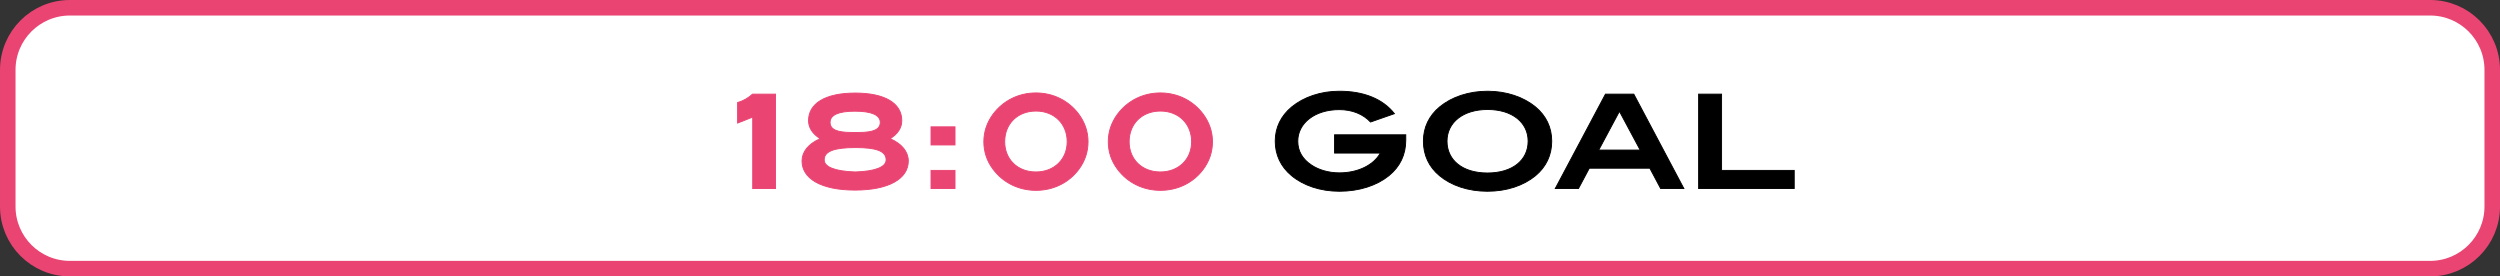
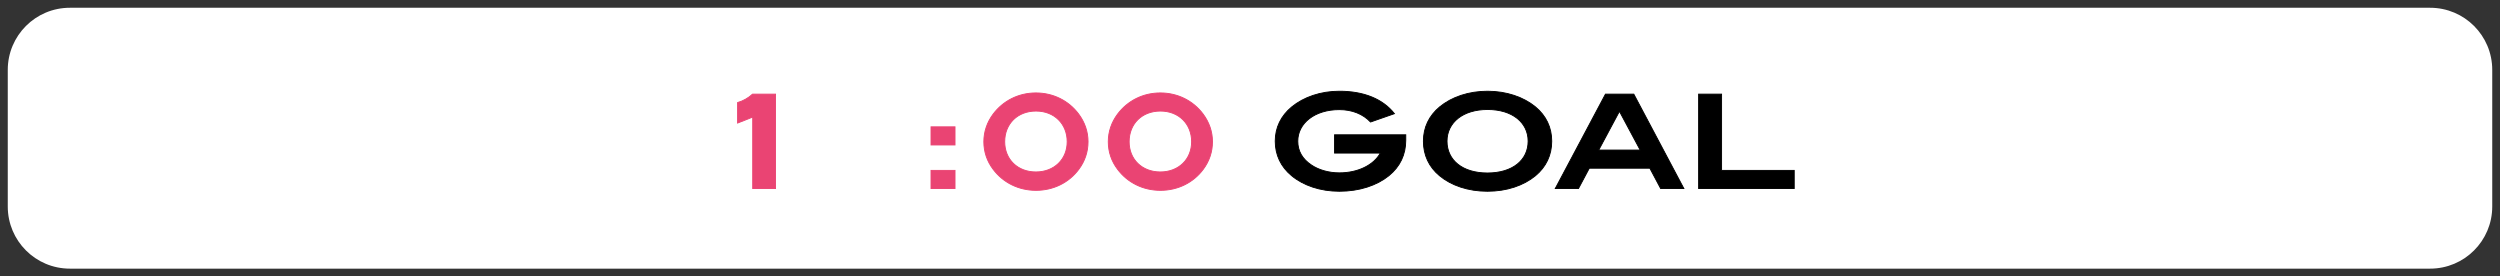
<svg xmlns="http://www.w3.org/2000/svg" version="1.1" id="レイヤー_1" x="0px" y="0px" viewBox="0 0 402.5 44.5" style="enable-background:new 0 0 402.5 44.5;" xml:space="preserve">
  <rect x="0" y="0" width="402.5" height="44.5" fill="#333333" stroke="none" />
  <style type="text/css">
	.st0{fill:#FFFFFF;}
	.st1{fill:none;stroke:#EA4473;stroke-width:2.5;stroke-miterlimit:10;}
	.st2{fill:#EA4473;stroke:#EA4473;stroke-width:0.15;stroke-miterlimit:10;}
	.st3{stroke:#000000;stroke-width:0.15;stroke-miterlimit:10;}
</style>
  <g>
    <path class="st0" d="M1.25,33.25c0,5.523,4.477,10,10,10h380c5.523,0,10-4.477,10-10v-22   c0-5.523-4.477-10-10-10h-380c-5.523,0-10,4.477-10,10V33.25z" />
-     <path class="st1" d="M1.25,33.25c0,5.523,4.477,10,10,10h380c5.523,0,10-4.477,10-10v-22   c0-5.523-4.477-10-10-10h-380c-5.523,0-10,4.477-10,10V33.25z" />
  </g>
  <g>
    <g>
      <path class="st2" d="M121.187,30.352V18.846l-2.436,0.966v-3.297    c0.924-0.272,1.722-0.734,2.415-1.364h3.695v15.201H121.187z" />
-       <path class="st2" d="M146.237,25.921c0,2.814-3.086,4.683-8.587,4.683    c-5.48,0-8.524-1.868-8.524-4.683c0-1.469,1.008-2.75,2.918-3.59    c-1.239-0.818-1.869-1.764-1.869-2.918c0-2.73,2.667-4.431,7.517-4.431    s7.496,1.7,7.496,4.431c0,1.154-0.609,2.1-1.869,2.918    C145.229,23.171,146.237,24.452,146.237,25.921z M142.668,25.733    c0-1.428-1.617-1.974-4.934-1.974c-3.38,0-5.039,0.566-5.039,1.974    c0,1.134,1.68,1.848,5.018,1.952C141.009,27.58,142.668,26.867,142.668,25.733z     M141.723,19.706c0-1.176-1.365-1.805-4.094-1.805    c-2.646,0-3.989,0.608-3.989,1.805c0,1.155,1.134,1.617,3.464,1.617h1.218    C140.61,21.324,141.723,20.841,141.723,19.706z" />
      <path class="st2" d="M149.894,23.339v-2.918h3.863v2.918H149.894z M149.894,30.352v-2.919    h3.863v2.919H149.894z" />
      <path class="st2" d="M173.684,27.265c-1.596,2.143-4.094,3.381-6.887,3.381    s-5.291-1.238-6.908-3.401c-0.987-1.302-1.491-2.813-1.491-4.431    c0-1.616,0.525-3.128,1.491-4.43c1.617-2.162,4.115-3.422,6.887-3.422    s5.27,1.238,6.887,3.4c0.987,1.323,1.512,2.835,1.512,4.451    C175.175,24.452,174.671,25.943,173.684,27.265z M166.797,17.88    c-2.96,0-5.039,2.037-5.039,4.934c0,2.855,2.079,4.871,5.018,4.871    c2.96,0,5.039-2.036,5.039-4.871C171.815,19.938,169.737,17.88,166.797,17.88z" />
      <path class="st2" d="M193.718,27.265c-1.596,2.143-4.094,3.381-6.887,3.381    s-5.291-1.238-6.908-3.401c-0.987-1.302-1.491-2.813-1.491-4.431    c0-1.616,0.525-3.128,1.491-4.43c1.617-2.162,4.115-3.422,6.887-3.422    s5.27,1.238,6.887,3.4c0.987,1.323,1.512,2.835,1.512,4.451    C195.209,24.452,194.705,25.943,193.718,27.265z M186.831,17.88    c-2.96,0-5.039,2.037-5.039,4.934c0,2.855,2.079,4.871,5.018,4.871    c2.96,0,5.039-2.036,5.039-4.871C191.849,19.938,189.771,17.88,186.831,17.88z" />
      <path class="st3" d="M223.6,28.294c-1.932,1.554-4.724,2.498-7.958,2.498    c-3.065,0-5.795-0.924-7.706-2.52c-1.722-1.428-2.625-3.338-2.625-5.543    c0-2.184,0.924-4.072,2.646-5.5c1.932-1.596,4.682-2.541,7.685-2.541    c3.968,0,6.992,1.26,8.86,3.611l-3.842,1.344    c-1.239-1.302-2.981-1.994-5.039-1.994c-3.947,0-6.677,2.184-6.677,5.08    c0,1.596,0.735,2.877,2.226,3.863c1.134,0.756,2.729,1.239,4.472,1.239    c3.086,0,5.585-1.323,6.593-3.191h-7.37V21.702h11.464v0.882    C226.33,24.893,225.406,26.825,223.6,28.294z" />
      <path class="st3" d="M247.204,28.294c-1.911,1.574-4.619,2.498-7.727,2.498    c-3.086,0-5.816-0.924-7.706-2.498c-1.722-1.428-2.604-3.338-2.604-5.564    c0-2.204,0.903-4.094,2.625-5.521c1.932-1.596,4.682-2.52,7.706-2.52    c3.044,0,5.795,0.945,7.706,2.52c1.722,1.428,2.625,3.317,2.625,5.521    C249.829,24.956,248.926,26.867,247.204,28.294z M239.499,17.628    c-3.968,0-6.53,2.1-6.53,5.102c0,3.066,2.499,5.123,6.509,5.123    c4.031,0,6.551-2.057,6.551-5.123C246.028,19.728,243.488,17.628,239.499,17.628z" />
      <path class="st3" d="M267.364,30.352l-1.743-3.275h-9.742l-1.743,3.275h-3.737    l8.083-15.201h4.556l8.062,15.201H267.364z M260.73,17.922l-3.338,6.235h6.677    L260.73,17.922z" />
      <path class="st3" d="M273.478,30.352V15.151h3.695v12.282h11.695v2.919H273.478z" />
    </g>
  </g>
</svg>